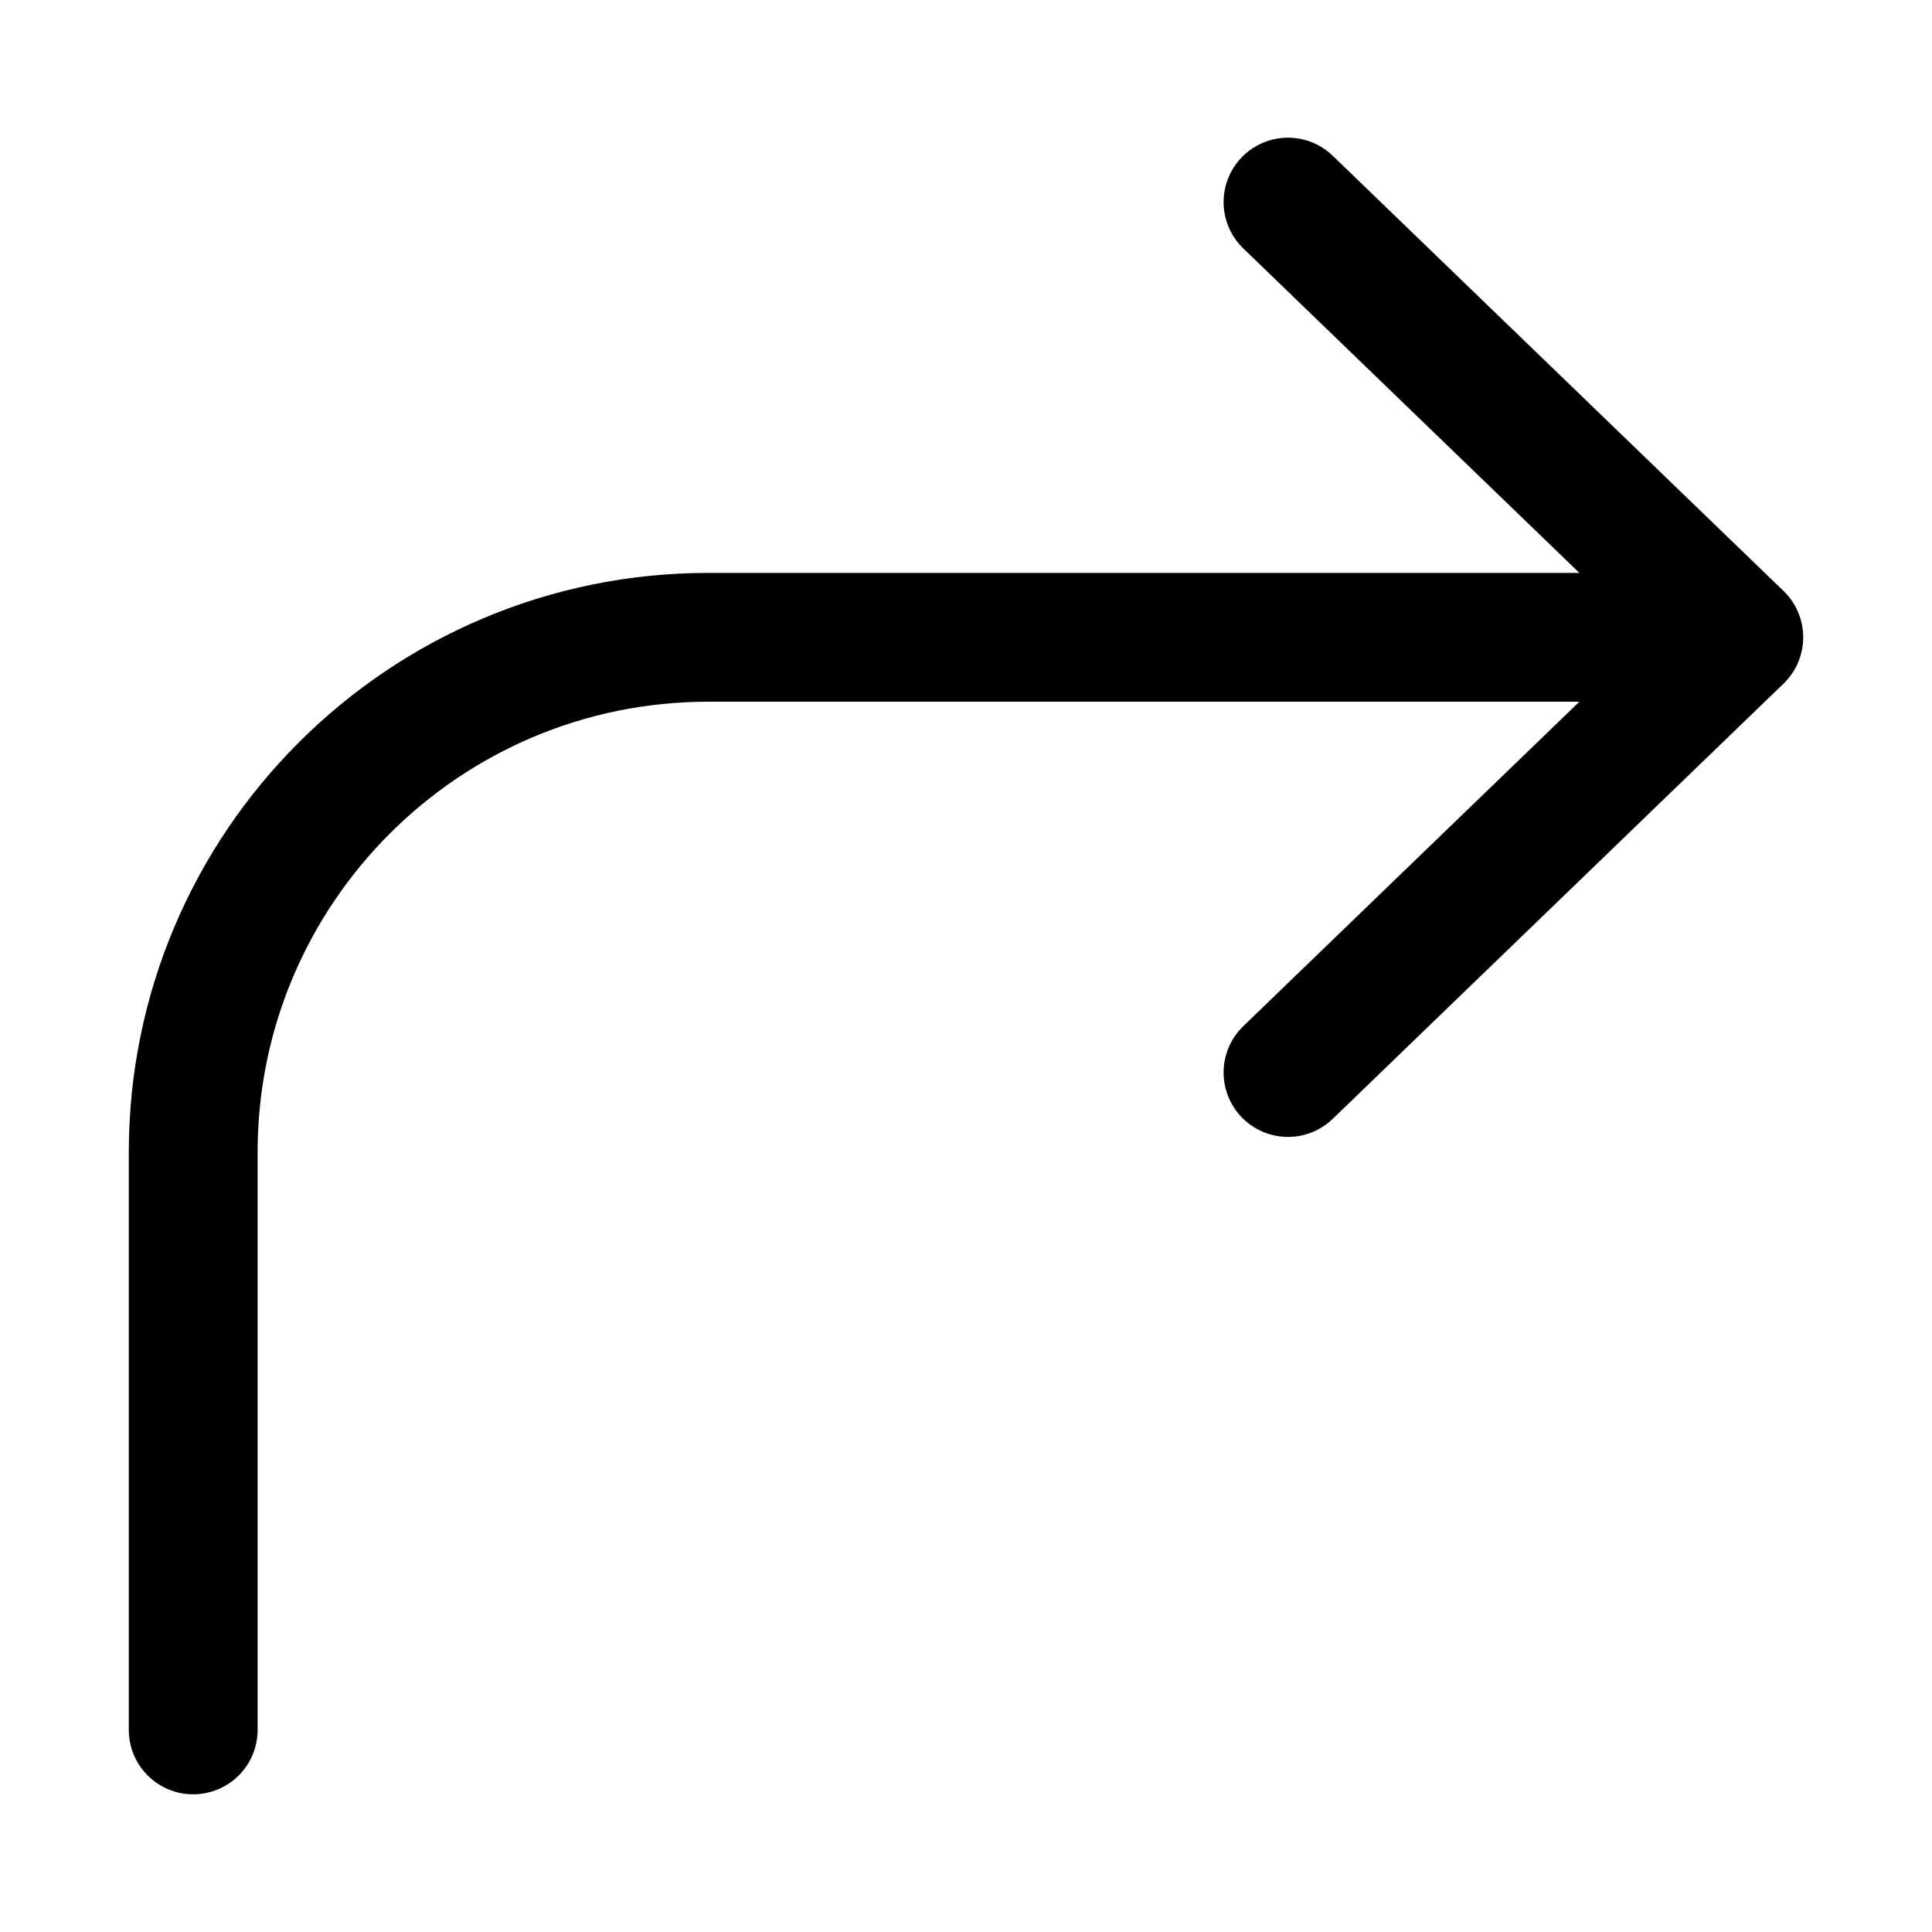
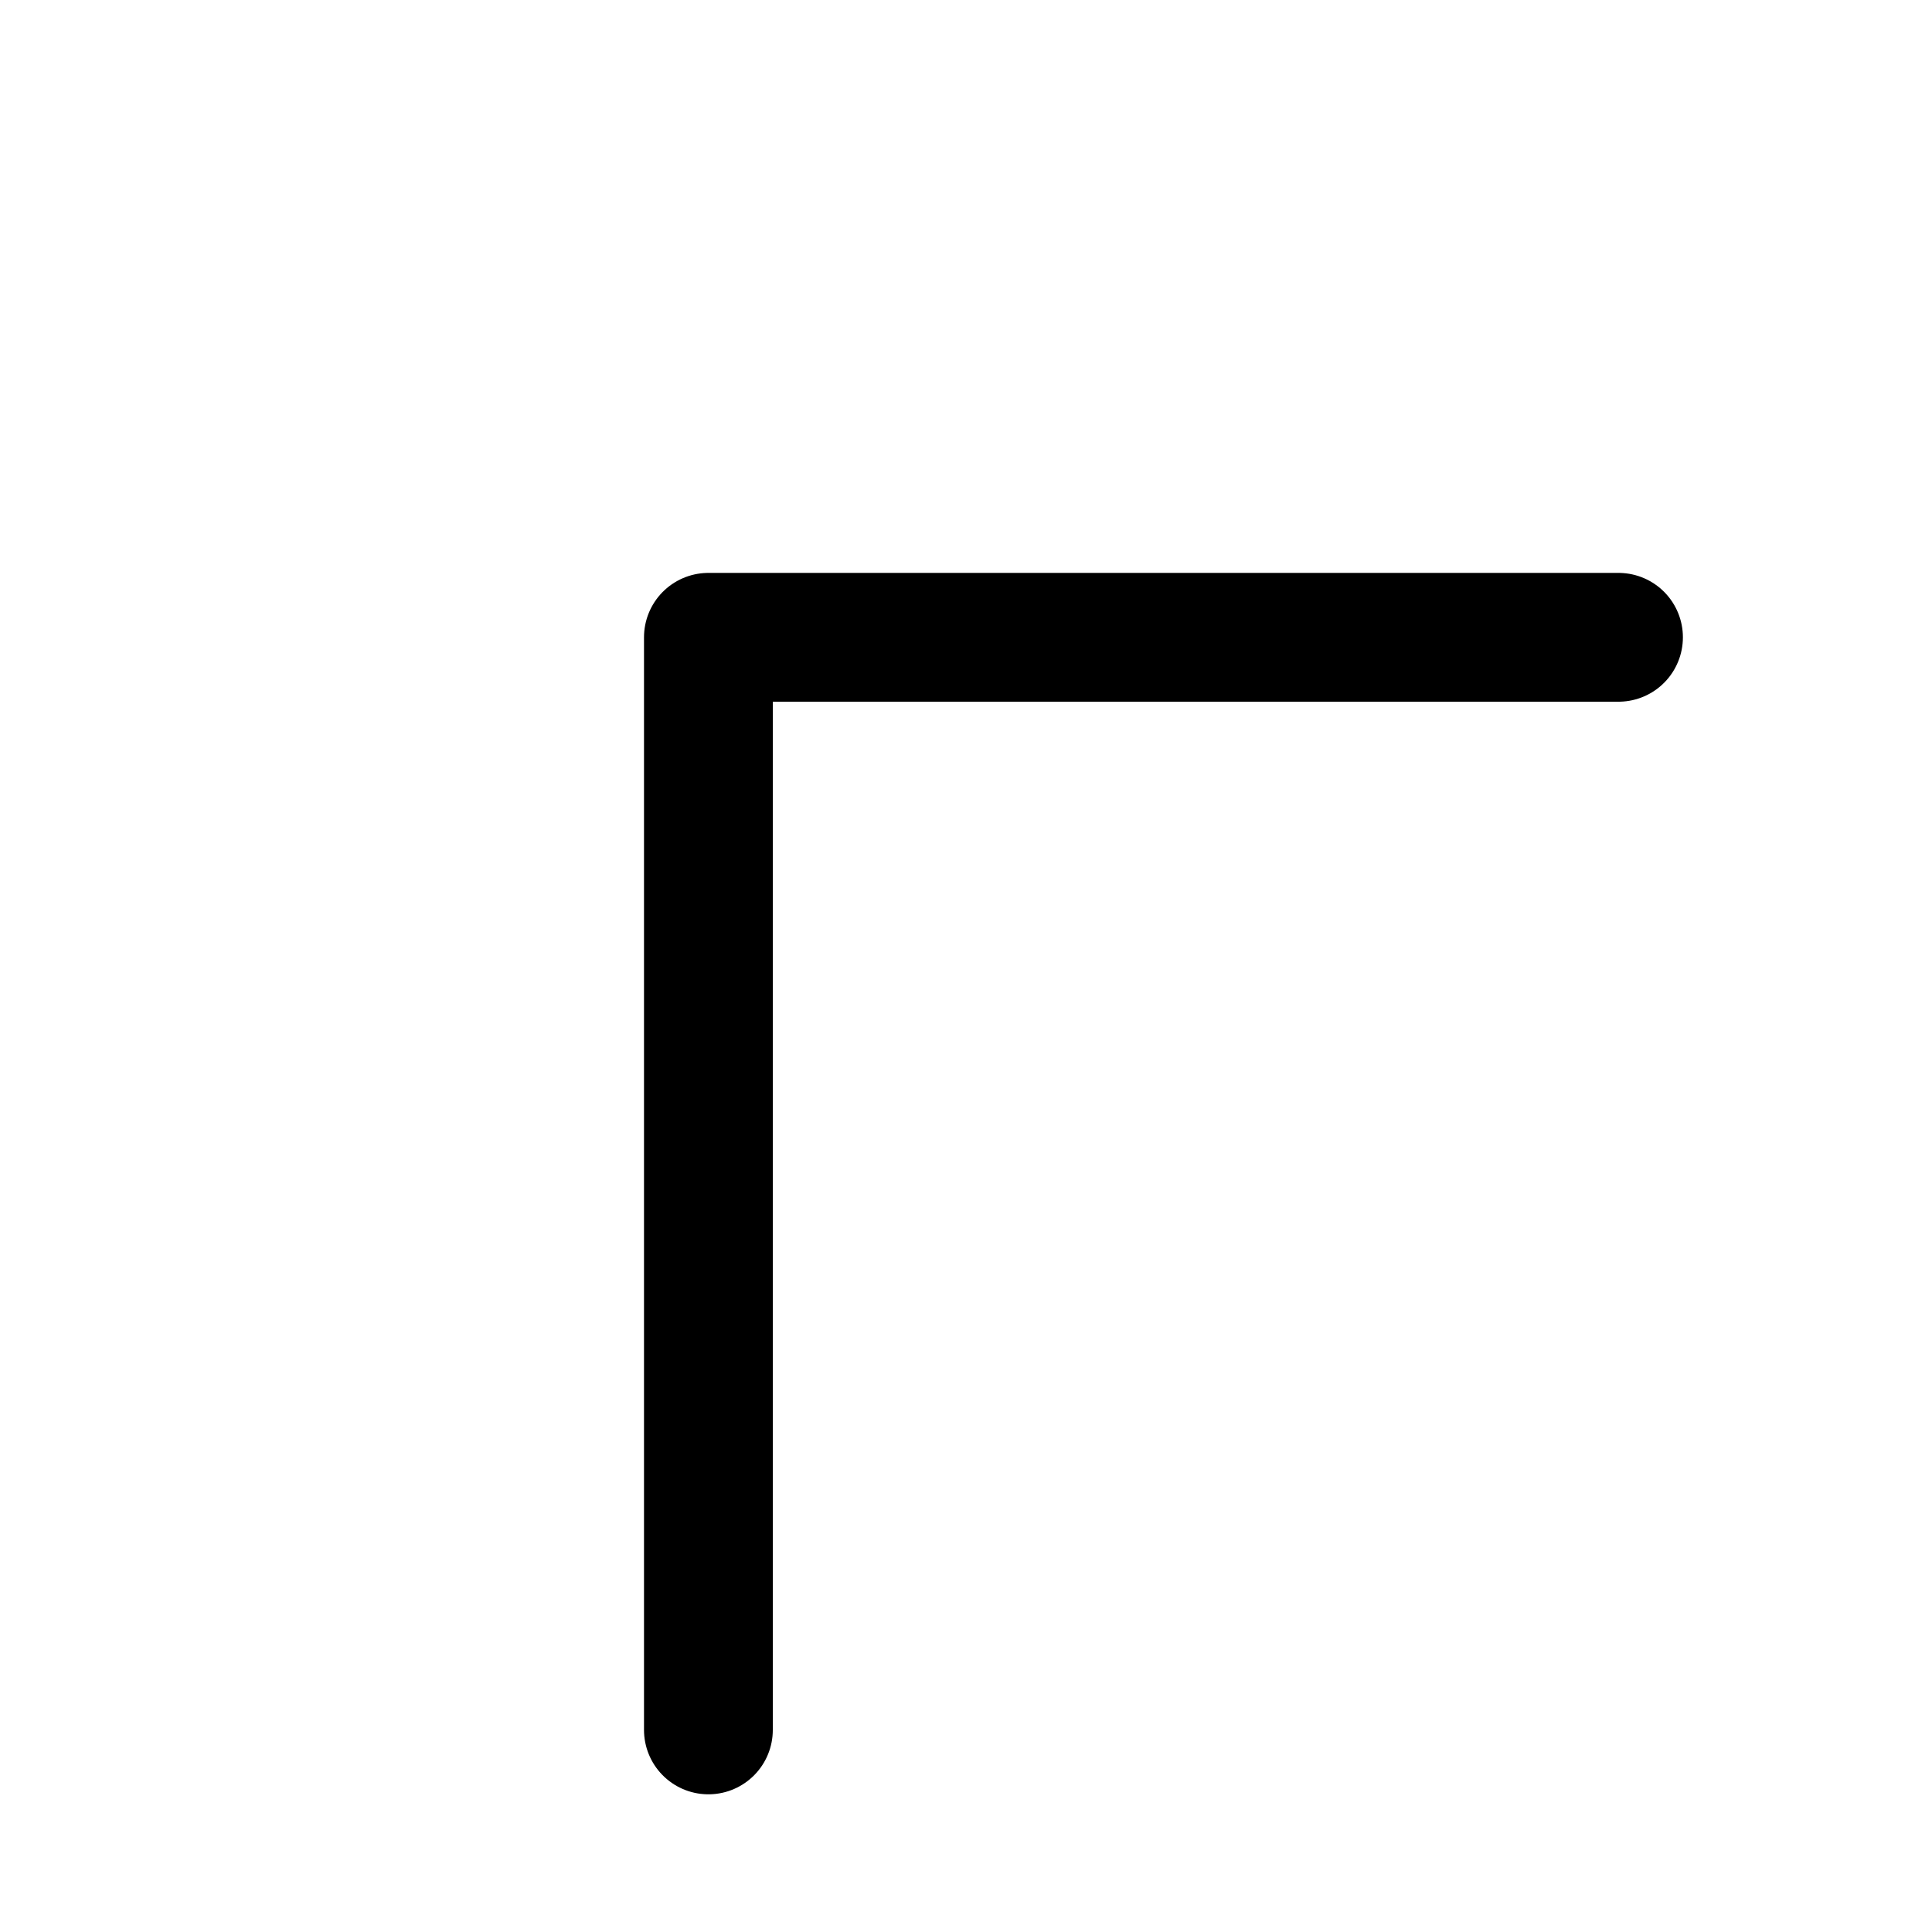
<svg xmlns="http://www.w3.org/2000/svg" width="15" height="15" viewBox="0 0 15 15" fill="none">
-   <path d="M10 1.569L13.5 4.948L10 8.327" stroke="black" stroke-linecap="round" stroke-linejoin="round" />
-   <path d="M12.566 4.948L5.5 4.948C3.291 4.948 1.5 6.739 1.5 8.948V13.431" stroke="black" stroke-linecap="round" stroke-linejoin="round" />
+   <path d="M12.566 4.948L5.5 4.948V13.431" stroke="black" stroke-linecap="round" stroke-linejoin="round" />
</svg>